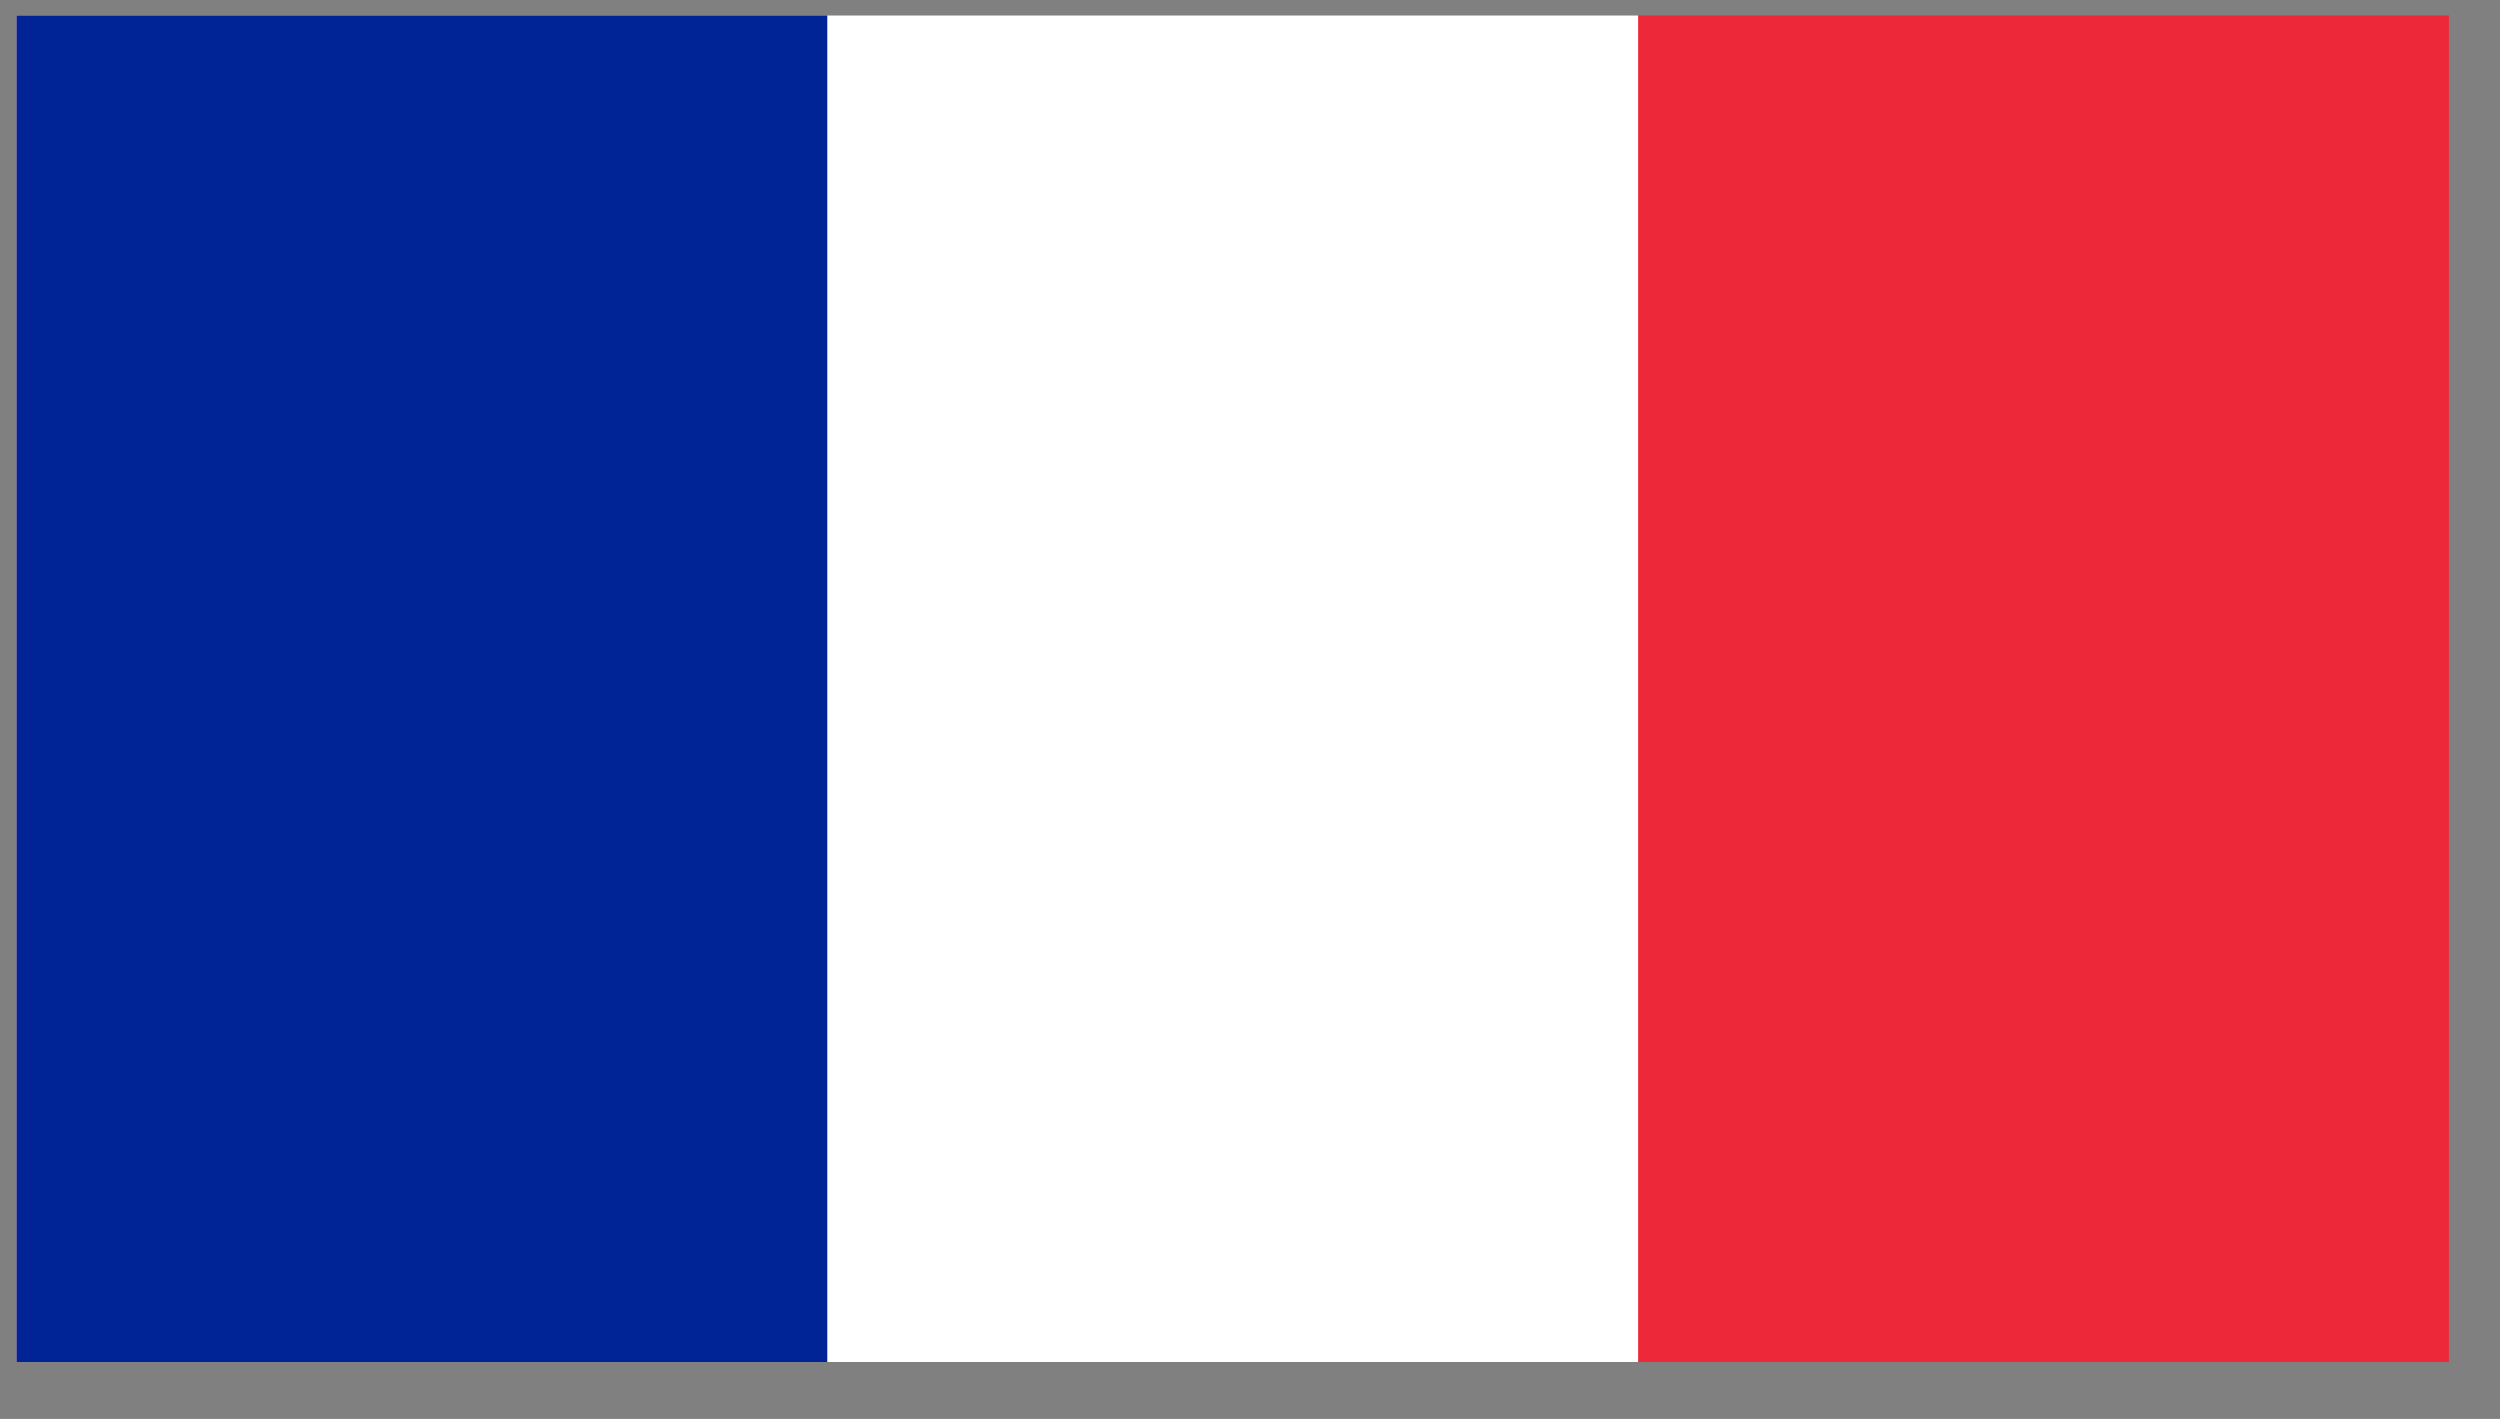
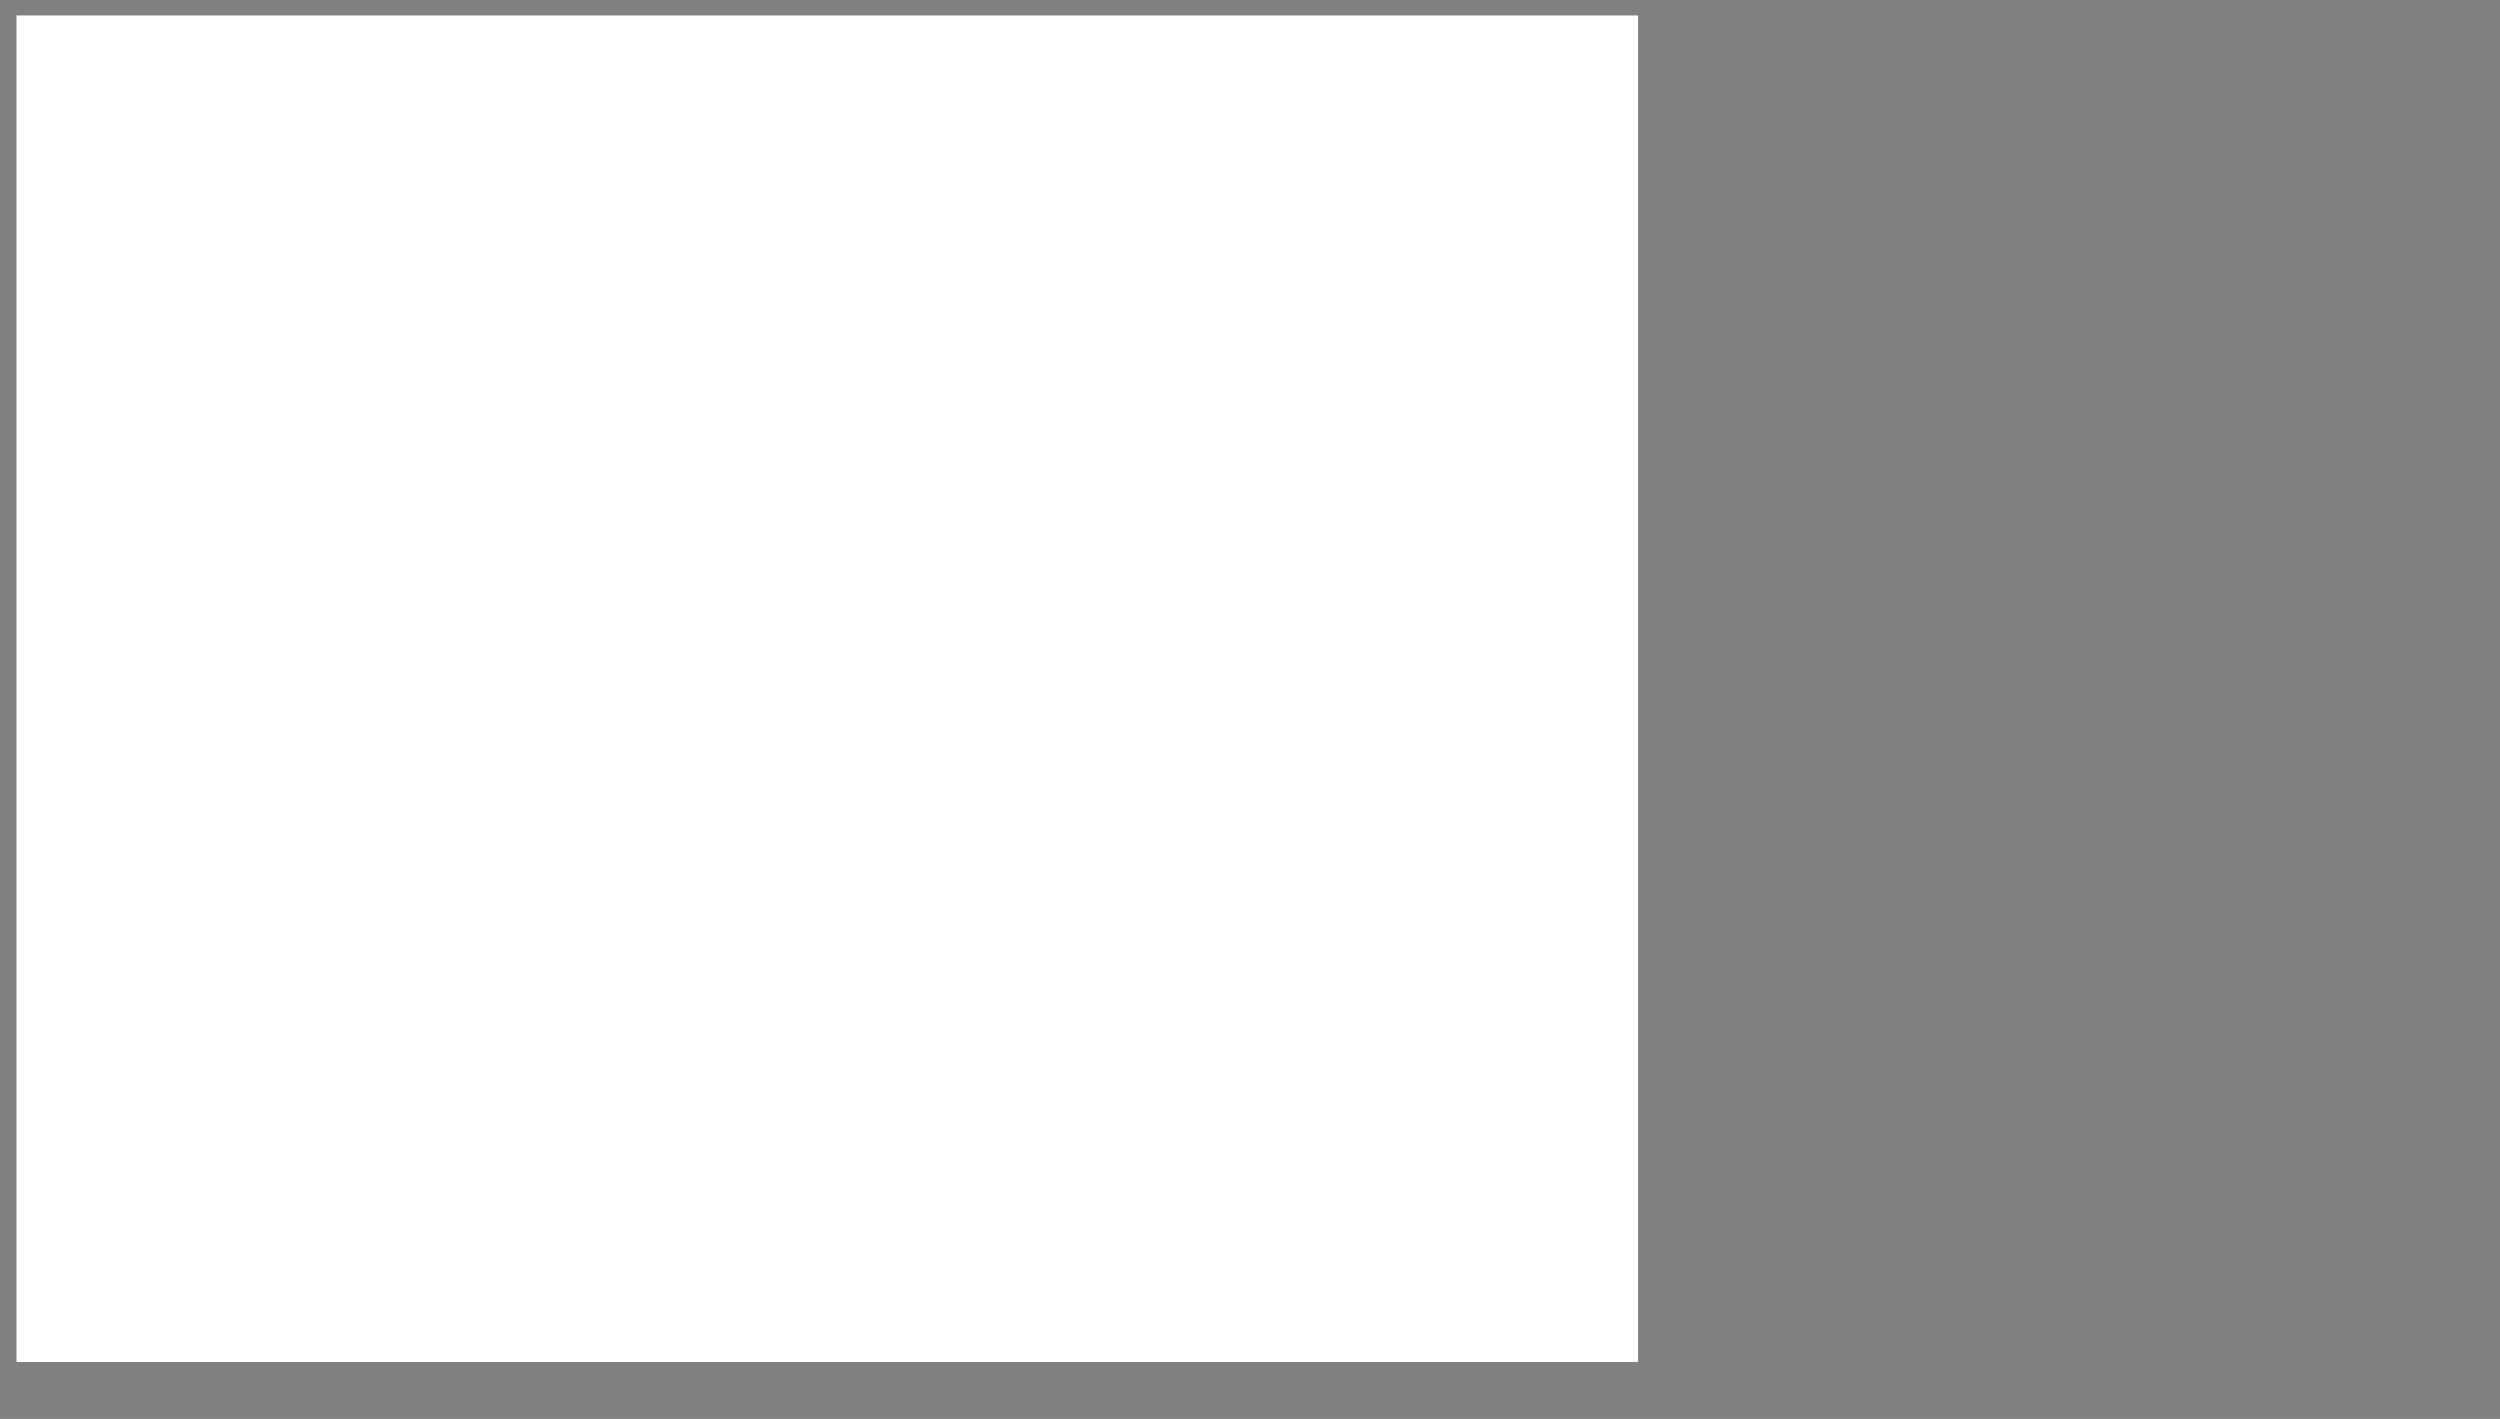
<svg xmlns="http://www.w3.org/2000/svg" width="37" height="21" viewBox="0 0 37 21" fill="none">
  <rect x="0" y="0" width="37" height="21" fill="#808080" stroke="none" />
  <g clip-path="url(#clip0_244_978)">
-     <path d="M0.244 0.229H36.244V20.158H0.244V0.229Z" fill="#ED2939" />
+     <path d="M0.244 0.229H36.244H0.244V0.229Z" fill="#ED2939" />
    <path d="M0.244 0.229H24.244V20.158H0.244V0.229Z" fill="white" />
-     <path d="M0.244 0.229H12.244V20.158H0.244V0.229Z" fill="#002395" />
  </g>
  <defs>
    <clipPath id="clip0_244_978">
      <rect width="36" height="19.93" fill="white" transform="translate(0.244 0.229)" />
    </clipPath>
  </defs>
</svg>